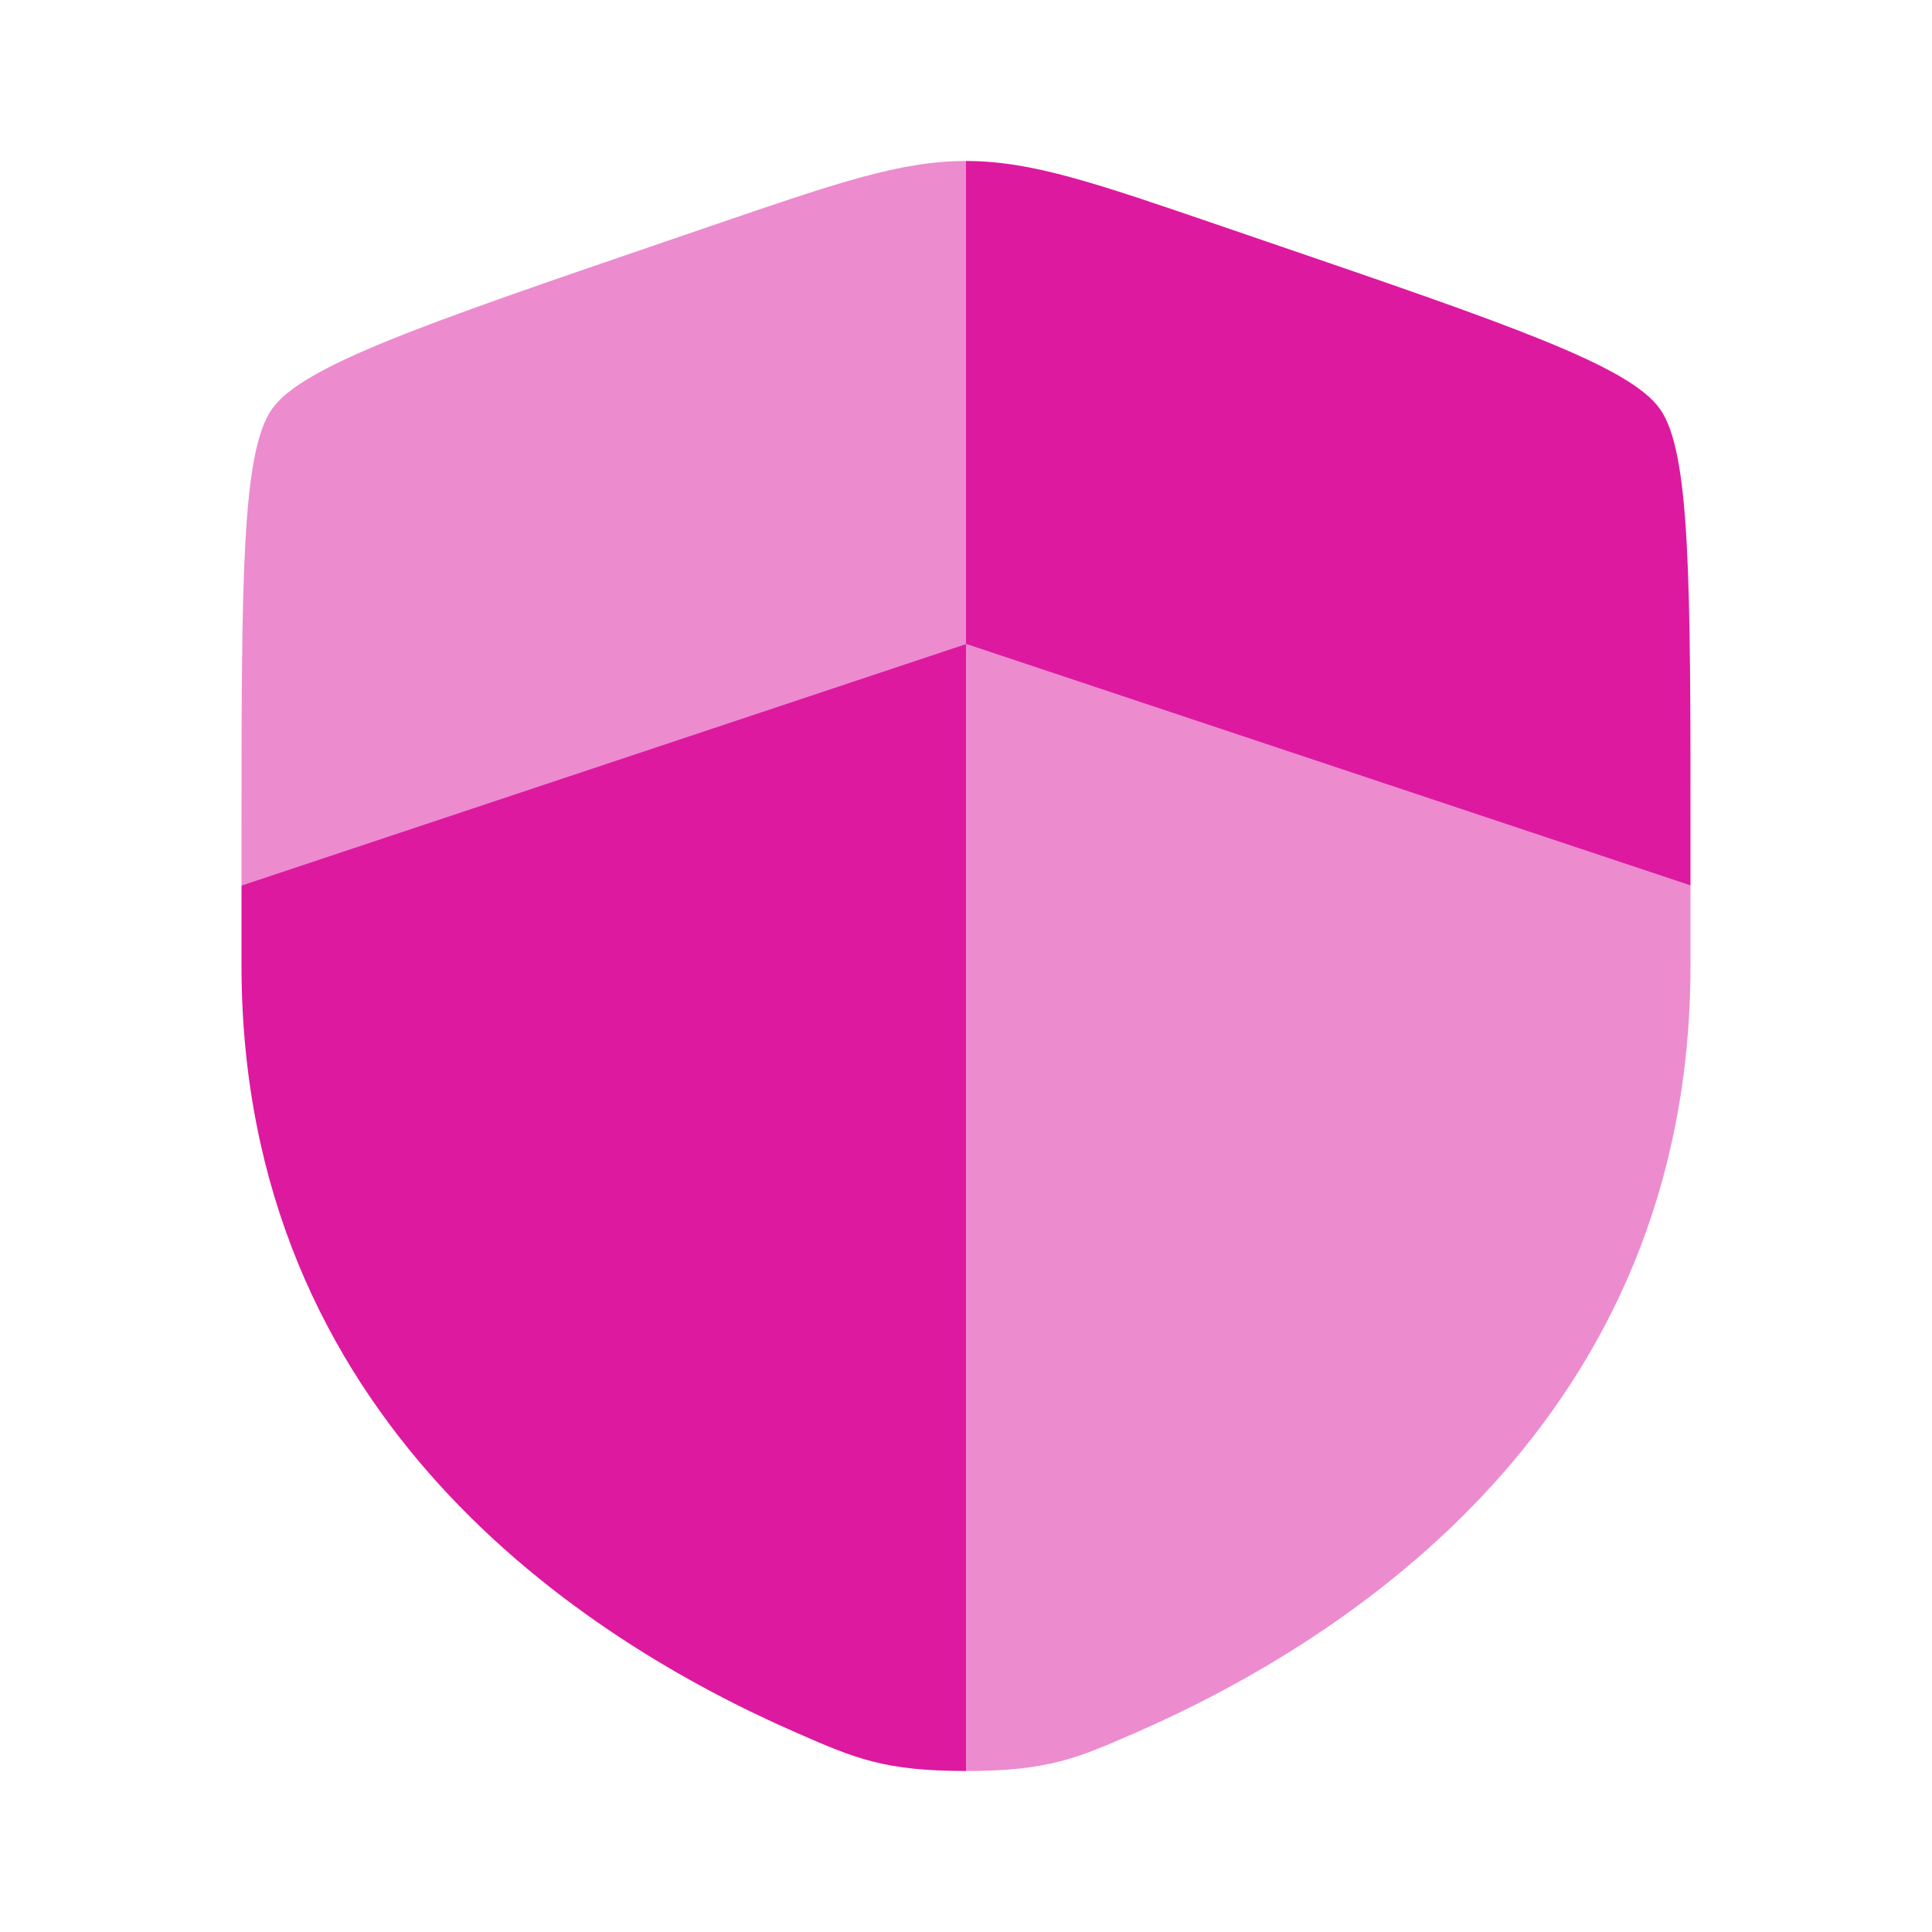
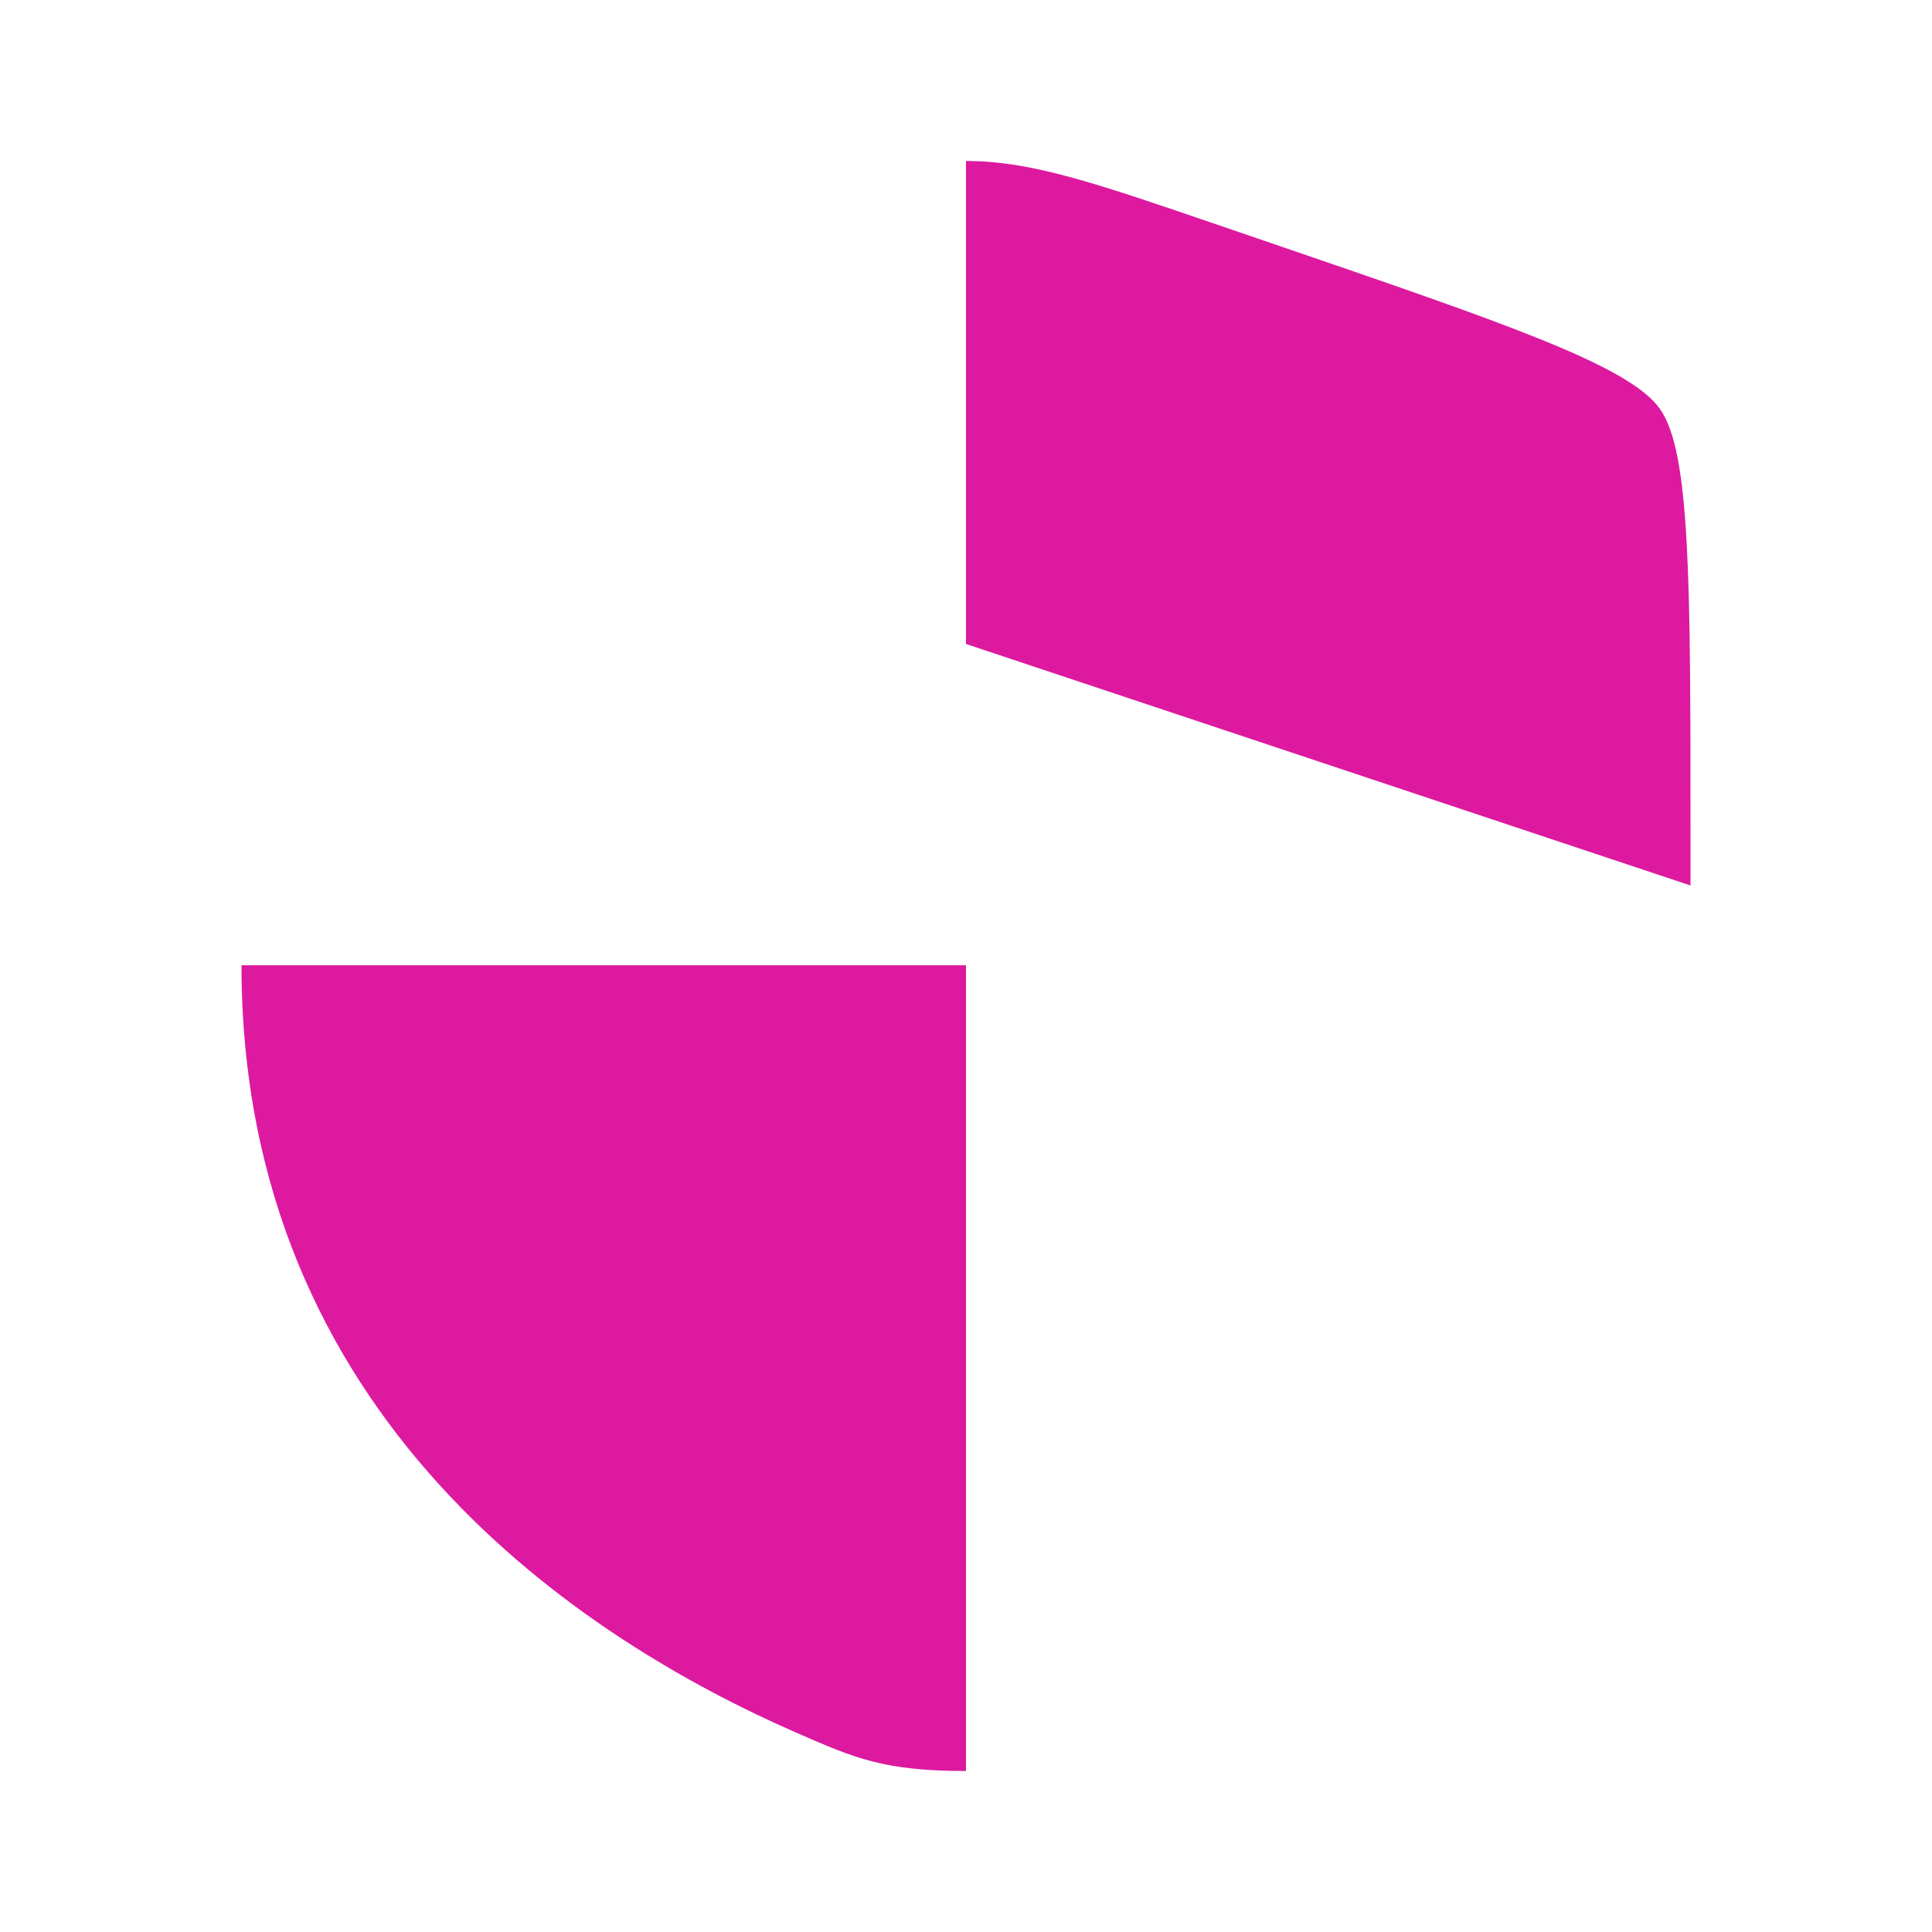
<svg xmlns="http://www.w3.org/2000/svg" width="256px" height="256px" viewBox="0 0 24 24" fill="none">
  <g id="SVGRepo_bgCarrier" stroke-width="0" />
  <g id="SVGRepo_tracerCarrier" stroke-linecap="round" stroke-linejoin="round" />
  <g id="SVGRepo_iconCarrier">
-     <path d="M3 11.991C3 17.629 7.239 20.366 9.899 21.527C10.62 21.842 10.981 22 12 22V8L3 11V11.991Z" fill="#DD19A0" />
-     <path opacity="0.5" d="M14.101 21.527C16.761 20.366 21 17.629 21 11.991V11L12 8V22C13.019 22 13.38 21.842 14.101 21.527Z" fill="#DD19A0" />
-     <path opacity="0.5" d="M8.838 2.805L8.265 3.001C5.258 4.03 3.755 4.545 3.378 5.082C3 5.62 3 7.219 3 10.417V11L12 8V2C11.189 2 10.405 2.268 8.838 2.805Z" fill="#DD19A0" />
+     <path d="M3 11.991C3 17.629 7.239 20.366 9.899 21.527C10.62 21.842 10.981 22 12 22V8V11.991Z" fill="#DD19A0" />
    <path d="M15.735 3.001L15.162 2.805C13.595 2.268 12.811 2 12 2V8L21 11V10.417C21 7.219 21 5.62 20.622 5.082C20.245 4.545 18.742 4.03 15.735 3.001Z" fill="#DD19A0" />
  </g>
</svg>